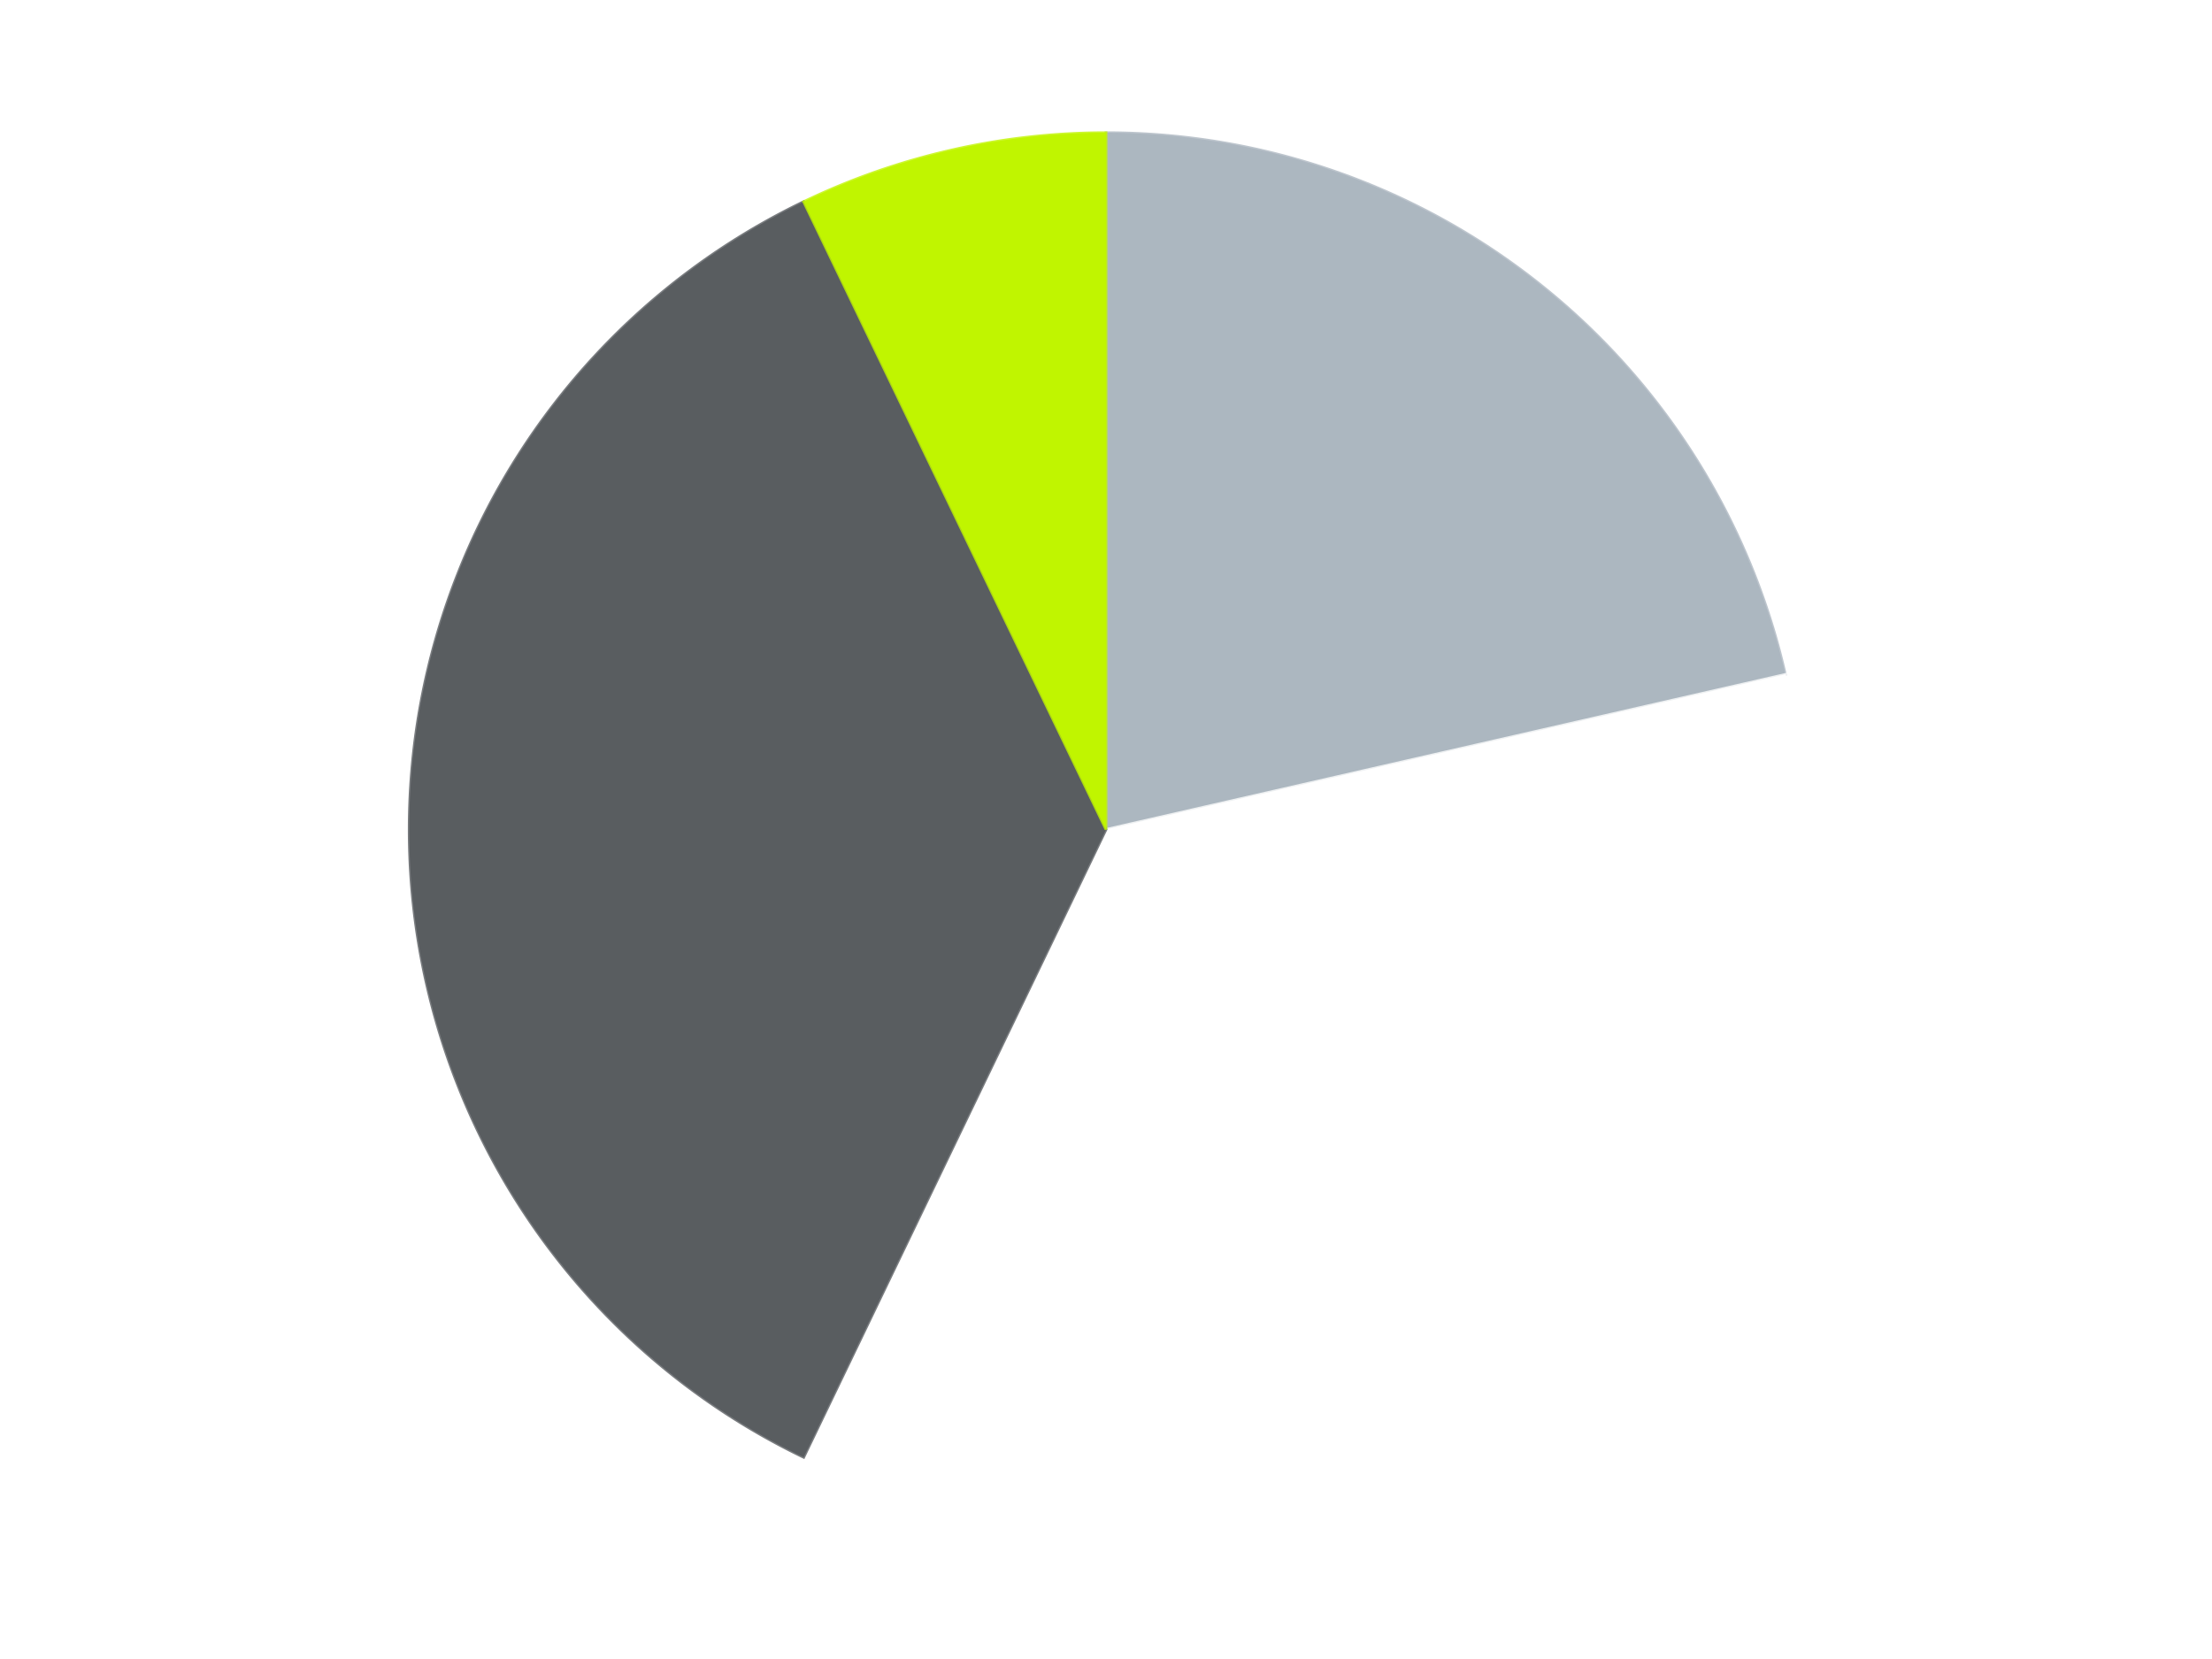
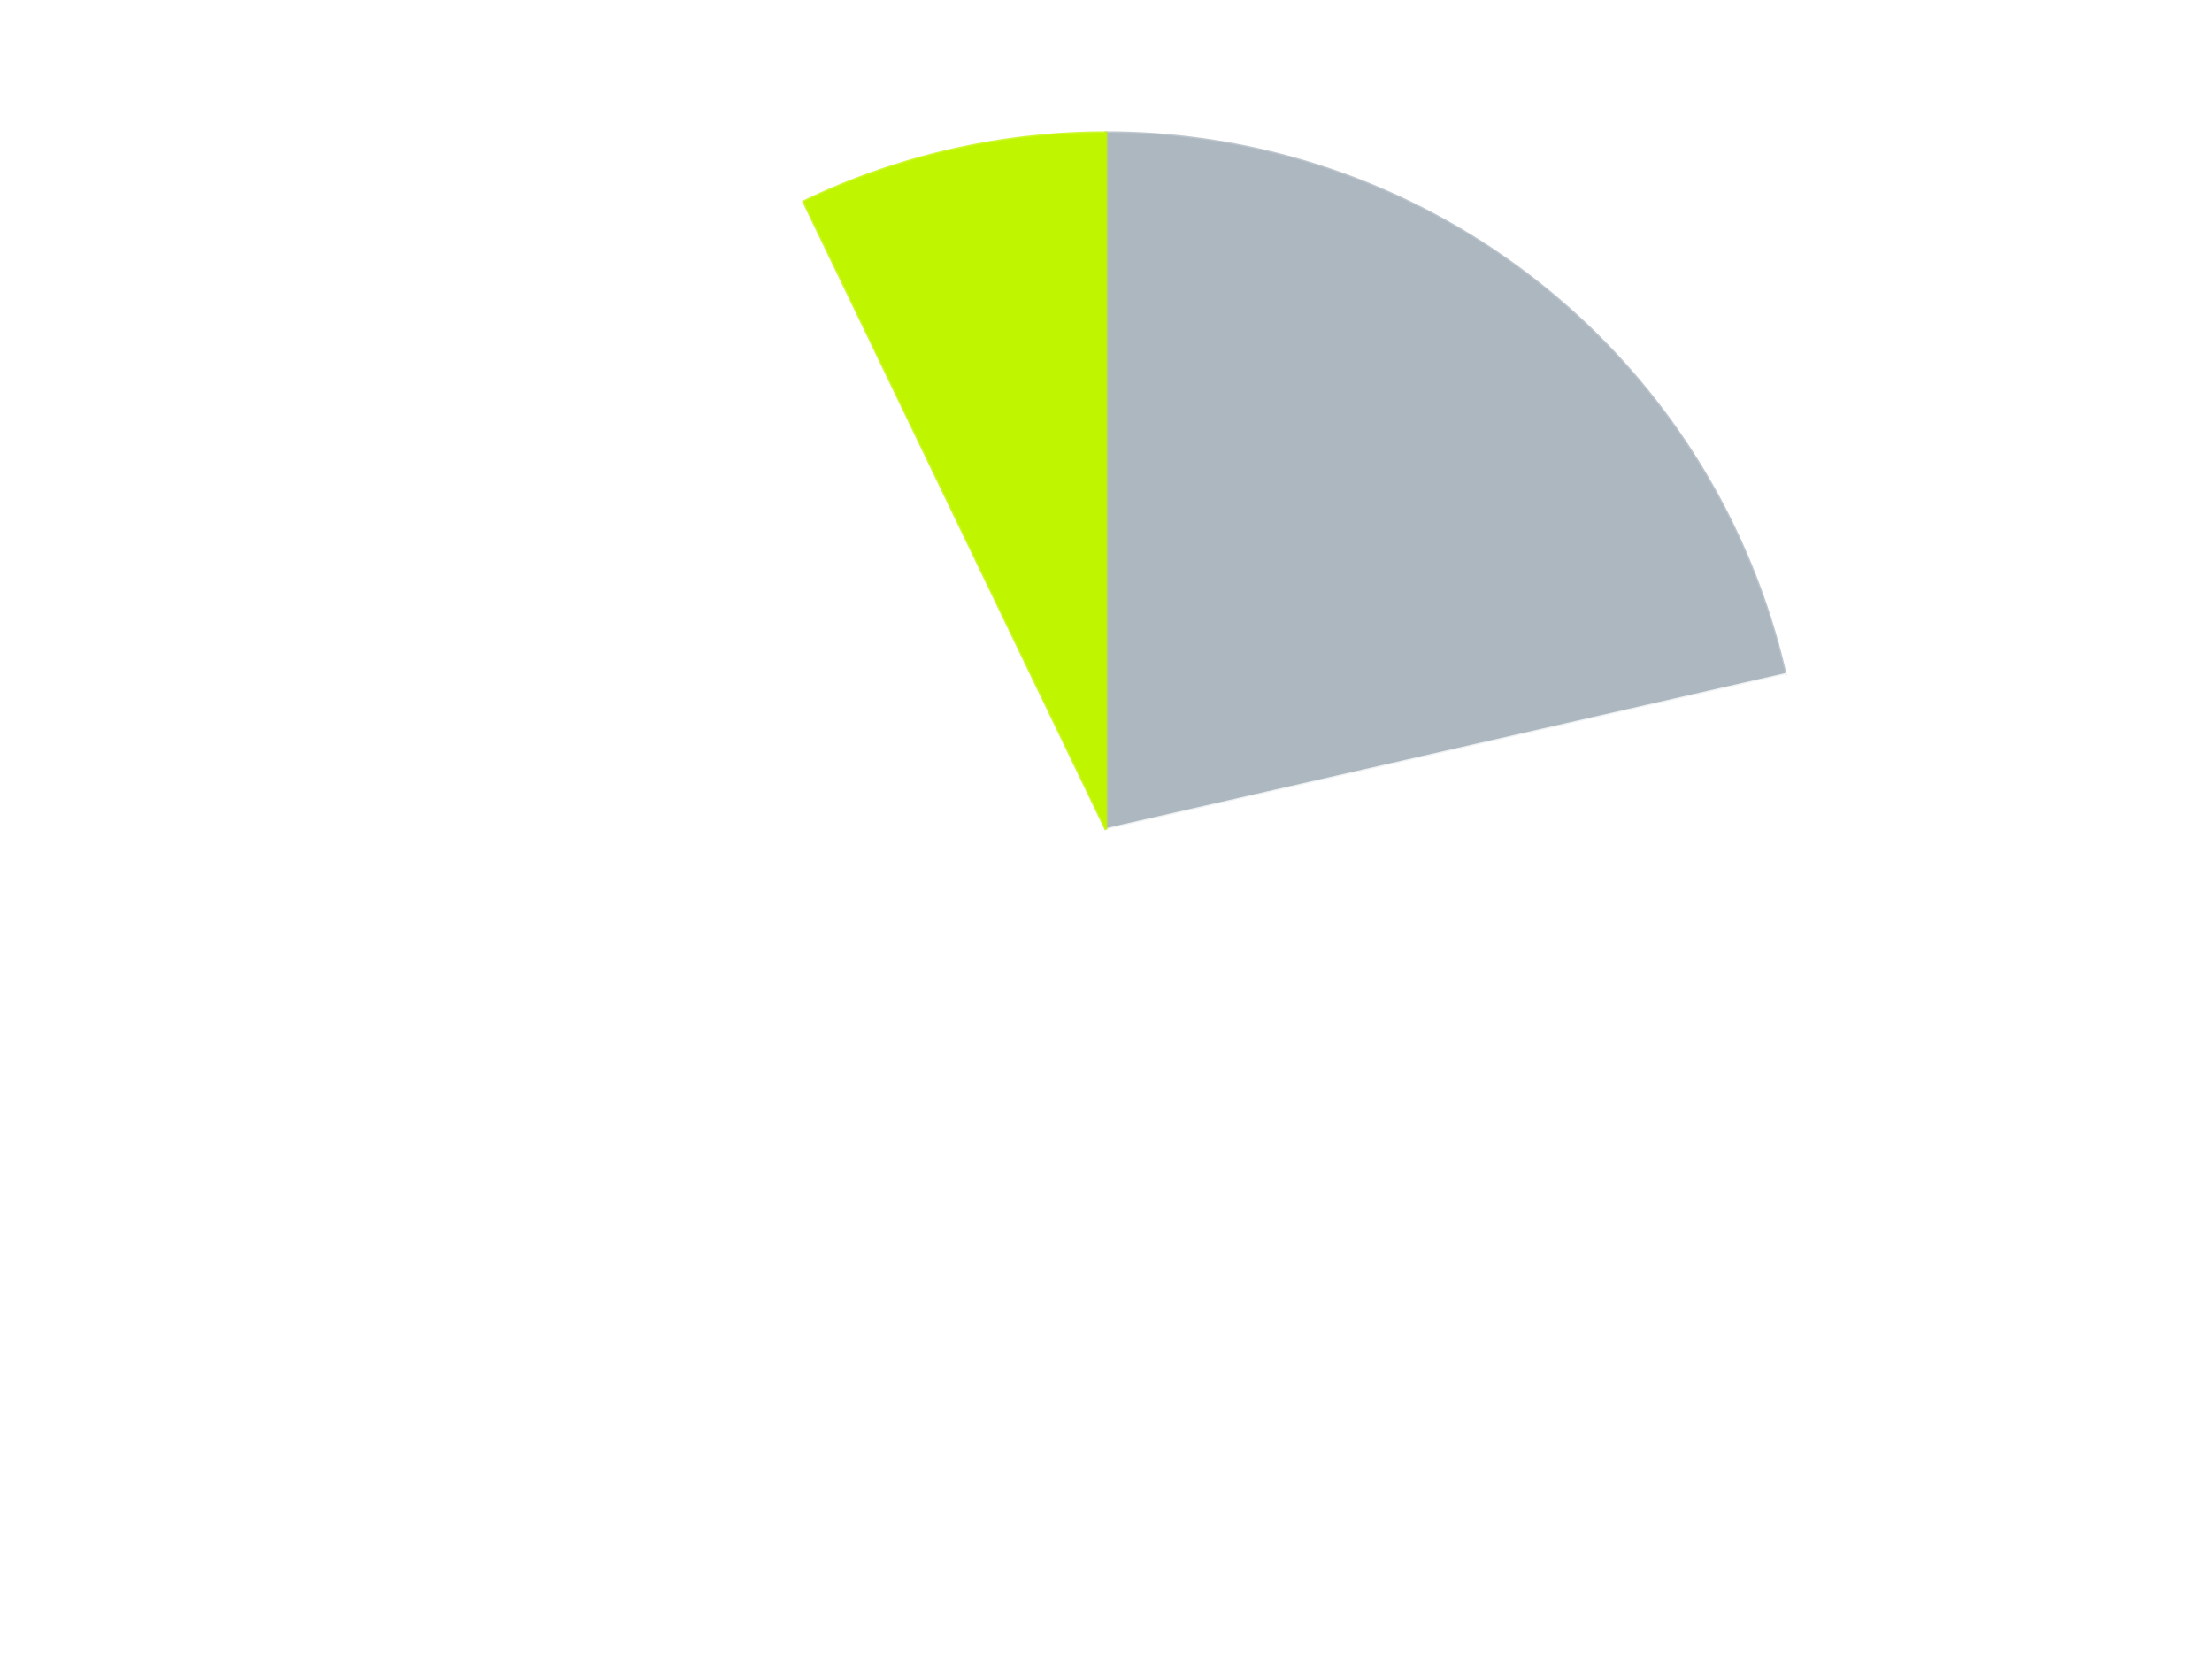
<svg xmlns="http://www.w3.org/2000/svg" xmlns:xlink="http://www.w3.org/1999/xlink" id="chart-34e67a01-c09c-4282-9251-6a6c578512fe" class="pygal-chart" viewBox="0 0 800 600">
  <defs>
    <style type="text/css">#chart-34e67a01-c09c-4282-9251-6a6c578512fe{-webkit-user-select:none;-webkit-font-smoothing:antialiased;font-family:Consolas,"Liberation Mono",Menlo,Courier,monospace}#chart-34e67a01-c09c-4282-9251-6a6c578512fe .title{font-family:Consolas,"Liberation Mono",Menlo,Courier,monospace;font-size:16px}#chart-34e67a01-c09c-4282-9251-6a6c578512fe .legends .legend text{font-family:Consolas,"Liberation Mono",Menlo,Courier,monospace;font-size:14px}#chart-34e67a01-c09c-4282-9251-6a6c578512fe .axis text{font-family:Consolas,"Liberation Mono",Menlo,Courier,monospace;font-size:10px}#chart-34e67a01-c09c-4282-9251-6a6c578512fe .axis text.major{font-family:Consolas,"Liberation Mono",Menlo,Courier,monospace;font-size:10px}#chart-34e67a01-c09c-4282-9251-6a6c578512fe .text-overlay text.value{font-family:Consolas,"Liberation Mono",Menlo,Courier,monospace;font-size:16px}#chart-34e67a01-c09c-4282-9251-6a6c578512fe .text-overlay text.label{font-family:Consolas,"Liberation Mono",Menlo,Courier,monospace;font-size:10px}#chart-34e67a01-c09c-4282-9251-6a6c578512fe .tooltip{font-family:Consolas,"Liberation Mono",Menlo,Courier,monospace;font-size:14px}#chart-34e67a01-c09c-4282-9251-6a6c578512fe text.no_data{font-family:Consolas,"Liberation Mono",Menlo,Courier,monospace;font-size:64px}
#chart-34e67a01-c09c-4282-9251-6a6c578512fe{background-color:transparent}#chart-34e67a01-c09c-4282-9251-6a6c578512fe path,#chart-34e67a01-c09c-4282-9251-6a6c578512fe line,#chart-34e67a01-c09c-4282-9251-6a6c578512fe rect,#chart-34e67a01-c09c-4282-9251-6a6c578512fe circle{-webkit-transition:150ms;-moz-transition:150ms;transition:150ms}#chart-34e67a01-c09c-4282-9251-6a6c578512fe .graph &gt; .background{fill:transparent}#chart-34e67a01-c09c-4282-9251-6a6c578512fe .plot &gt; .background{fill:transparent}#chart-34e67a01-c09c-4282-9251-6a6c578512fe .graph{fill:rgba(0,0,0,.87)}#chart-34e67a01-c09c-4282-9251-6a6c578512fe text.no_data{fill:rgba(0,0,0,1)}#chart-34e67a01-c09c-4282-9251-6a6c578512fe .title{fill:rgba(0,0,0,1)}#chart-34e67a01-c09c-4282-9251-6a6c578512fe .legends .legend text{fill:rgba(0,0,0,.87)}#chart-34e67a01-c09c-4282-9251-6a6c578512fe .legends .legend:hover text{fill:rgba(0,0,0,1)}#chart-34e67a01-c09c-4282-9251-6a6c578512fe .axis .line{stroke:rgba(0,0,0,1)}#chart-34e67a01-c09c-4282-9251-6a6c578512fe .axis .guide.line{stroke:rgba(0,0,0,.54)}#chart-34e67a01-c09c-4282-9251-6a6c578512fe .axis .major.line{stroke:rgba(0,0,0,.87)}#chart-34e67a01-c09c-4282-9251-6a6c578512fe .axis text.major{fill:rgba(0,0,0,1)}#chart-34e67a01-c09c-4282-9251-6a6c578512fe .axis.y .guides:hover .guide.line,#chart-34e67a01-c09c-4282-9251-6a6c578512fe .line-graph .axis.x .guides:hover .guide.line,#chart-34e67a01-c09c-4282-9251-6a6c578512fe .stackedline-graph .axis.x .guides:hover .guide.line,#chart-34e67a01-c09c-4282-9251-6a6c578512fe .xy-graph .axis.x .guides:hover .guide.line{stroke:rgba(0,0,0,1)}#chart-34e67a01-c09c-4282-9251-6a6c578512fe .axis .guides:hover text{fill:rgba(0,0,0,1)}#chart-34e67a01-c09c-4282-9251-6a6c578512fe .reactive{fill-opacity:1.0;stroke-opacity:.8;stroke-width:1}#chart-34e67a01-c09c-4282-9251-6a6c578512fe .ci{stroke:rgba(0,0,0,.87)}#chart-34e67a01-c09c-4282-9251-6a6c578512fe .reactive.active,#chart-34e67a01-c09c-4282-9251-6a6c578512fe .active .reactive{fill-opacity:0.6;stroke-opacity:.9;stroke-width:4}#chart-34e67a01-c09c-4282-9251-6a6c578512fe .ci .reactive.active{stroke-width:1.5}#chart-34e67a01-c09c-4282-9251-6a6c578512fe .series text{fill:rgba(0,0,0,1)}#chart-34e67a01-c09c-4282-9251-6a6c578512fe .tooltip rect{fill:transparent;stroke:rgba(0,0,0,1);-webkit-transition:opacity 150ms;-moz-transition:opacity 150ms;transition:opacity 150ms}#chart-34e67a01-c09c-4282-9251-6a6c578512fe .tooltip .label{fill:rgba(0,0,0,.87)}#chart-34e67a01-c09c-4282-9251-6a6c578512fe .tooltip .label{fill:rgba(0,0,0,.87)}#chart-34e67a01-c09c-4282-9251-6a6c578512fe .tooltip .legend{font-size:.8em;fill:rgba(0,0,0,.54)}#chart-34e67a01-c09c-4282-9251-6a6c578512fe .tooltip .x_label{font-size:.6em;fill:rgba(0,0,0,1)}#chart-34e67a01-c09c-4282-9251-6a6c578512fe .tooltip .xlink{font-size:.5em;text-decoration:underline}#chart-34e67a01-c09c-4282-9251-6a6c578512fe .tooltip .value{font-size:1.5em}#chart-34e67a01-c09c-4282-9251-6a6c578512fe .bound{font-size:.5em}#chart-34e67a01-c09c-4282-9251-6a6c578512fe .max-value{font-size:.75em;fill:rgba(0,0,0,.54)}#chart-34e67a01-c09c-4282-9251-6a6c578512fe .map-element{fill:transparent;stroke:rgba(0,0,0,.54) !important}#chart-34e67a01-c09c-4282-9251-6a6c578512fe .map-element .reactive{fill-opacity:inherit;stroke-opacity:inherit}#chart-34e67a01-c09c-4282-9251-6a6c578512fe .color-0,#chart-34e67a01-c09c-4282-9251-6a6c578512fe .color-0 a:visited{stroke:#F44336;fill:#F44336}#chart-34e67a01-c09c-4282-9251-6a6c578512fe .color-1,#chart-34e67a01-c09c-4282-9251-6a6c578512fe .color-1 a:visited{stroke:#3F51B5;fill:#3F51B5}#chart-34e67a01-c09c-4282-9251-6a6c578512fe .color-2,#chart-34e67a01-c09c-4282-9251-6a6c578512fe .color-2 a:visited{stroke:#009688;fill:#009688}#chart-34e67a01-c09c-4282-9251-6a6c578512fe .color-3,#chart-34e67a01-c09c-4282-9251-6a6c578512fe .color-3 a:visited{stroke:#FFC107;fill:#FFC107}#chart-34e67a01-c09c-4282-9251-6a6c578512fe .text-overlay .color-0 text{fill:black}#chart-34e67a01-c09c-4282-9251-6a6c578512fe .text-overlay .color-1 text{fill:black}#chart-34e67a01-c09c-4282-9251-6a6c578512fe .text-overlay .color-2 text{fill:black}#chart-34e67a01-c09c-4282-9251-6a6c578512fe .text-overlay .color-3 text{fill:black}
#chart-34e67a01-c09c-4282-9251-6a6c578512fe text.no_data{text-anchor:middle}#chart-34e67a01-c09c-4282-9251-6a6c578512fe .guide.line{fill:none}#chart-34e67a01-c09c-4282-9251-6a6c578512fe .centered{text-anchor:middle}#chart-34e67a01-c09c-4282-9251-6a6c578512fe .title{text-anchor:middle}#chart-34e67a01-c09c-4282-9251-6a6c578512fe .legends .legend text{fill-opacity:1}#chart-34e67a01-c09c-4282-9251-6a6c578512fe .axis.x text{text-anchor:middle}#chart-34e67a01-c09c-4282-9251-6a6c578512fe .axis.x:not(.web) text[transform]{text-anchor:start}#chart-34e67a01-c09c-4282-9251-6a6c578512fe .axis.x:not(.web) text[transform].backwards{text-anchor:end}#chart-34e67a01-c09c-4282-9251-6a6c578512fe .axis.y text{text-anchor:end}#chart-34e67a01-c09c-4282-9251-6a6c578512fe .axis.y text[transform].backwards{text-anchor:start}#chart-34e67a01-c09c-4282-9251-6a6c578512fe .axis.y2 text{text-anchor:start}#chart-34e67a01-c09c-4282-9251-6a6c578512fe .axis.y2 text[transform].backwards{text-anchor:end}#chart-34e67a01-c09c-4282-9251-6a6c578512fe .axis .guide.line{stroke-dasharray:4,4;stroke:black}#chart-34e67a01-c09c-4282-9251-6a6c578512fe .axis .major.guide.line{stroke-dasharray:6,6;stroke:black}#chart-34e67a01-c09c-4282-9251-6a6c578512fe .horizontal .axis.y .guide.line,#chart-34e67a01-c09c-4282-9251-6a6c578512fe .horizontal .axis.y2 .guide.line,#chart-34e67a01-c09c-4282-9251-6a6c578512fe .vertical .axis.x .guide.line{opacity:0}#chart-34e67a01-c09c-4282-9251-6a6c578512fe .horizontal .axis.always_show .guide.line,#chart-34e67a01-c09c-4282-9251-6a6c578512fe .vertical .axis.always_show .guide.line{opacity:1 !important}#chart-34e67a01-c09c-4282-9251-6a6c578512fe .axis.y .guides:hover .guide.line,#chart-34e67a01-c09c-4282-9251-6a6c578512fe .axis.y2 .guides:hover .guide.line,#chart-34e67a01-c09c-4282-9251-6a6c578512fe .axis.x .guides:hover .guide.line{opacity:1}#chart-34e67a01-c09c-4282-9251-6a6c578512fe .axis .guides:hover text{opacity:1}#chart-34e67a01-c09c-4282-9251-6a6c578512fe .nofill{fill:none}#chart-34e67a01-c09c-4282-9251-6a6c578512fe .subtle-fill{fill-opacity:.2}#chart-34e67a01-c09c-4282-9251-6a6c578512fe .dot{stroke-width:1px;fill-opacity:1;stroke-opacity:1}#chart-34e67a01-c09c-4282-9251-6a6c578512fe .dot.active{stroke-width:5px}#chart-34e67a01-c09c-4282-9251-6a6c578512fe .dot.negative{fill:transparent}#chart-34e67a01-c09c-4282-9251-6a6c578512fe text,#chart-34e67a01-c09c-4282-9251-6a6c578512fe tspan{stroke:none !important}#chart-34e67a01-c09c-4282-9251-6a6c578512fe .series text.active{opacity:1}#chart-34e67a01-c09c-4282-9251-6a6c578512fe .tooltip rect{fill-opacity:.95;stroke-width:.5}#chart-34e67a01-c09c-4282-9251-6a6c578512fe .tooltip text{fill-opacity:1}#chart-34e67a01-c09c-4282-9251-6a6c578512fe .showable{visibility:hidden}#chart-34e67a01-c09c-4282-9251-6a6c578512fe .showable.shown{visibility:visible}#chart-34e67a01-c09c-4282-9251-6a6c578512fe .gauge-background{fill:rgba(229,229,229,1);stroke:none}#chart-34e67a01-c09c-4282-9251-6a6c578512fe .bg-lines{stroke:transparent;stroke-width:2px}</style>
    <script type="text/javascript">window.pygal = window.pygal || {};window.pygal.config = window.pygal.config || {};window.pygal.config['34e67a01-c09c-4282-9251-6a6c578512fe'] = {"allow_interruptions": false, "box_mode": "extremes", "classes": ["pygal-chart"], "css": ["file://style.css", "file://graph.css"], "defs": [], "disable_xml_declaration": false, "dots_size": 2.5, "dynamic_print_values": false, "explicit_size": false, "fill": false, "force_uri_protocol": "https", "formatter": null, "half_pie": false, "height": 600, "include_x_axis": false, "inner_radius": 0, "interpolate": null, "interpolation_parameters": {}, "interpolation_precision": 250, "inverse_y_axis": false, "js": ["//kozea.github.io/pygal.js/2.0.x/pygal-tooltips.min.js"], "legend_at_bottom": false, "legend_at_bottom_columns": null, "legend_box_size": 12, "logarithmic": false, "margin": 20, "margin_bottom": null, "margin_left": null, "margin_right": null, "margin_top": null, "max_scale": 16, "min_scale": 4, "missing_value_fill_truncation": "x", "no_data_text": "No data", "no_prefix": false, "order_min": null, "pretty_print": false, "print_labels": false, "print_values": false, "print_values_position": "center", "print_zeroes": true, "range": null, "rounded_bars": null, "secondary_range": null, "show_dots": true, "show_legend": false, "show_minor_x_labels": true, "show_minor_y_labels": true, "show_only_major_dots": false, "show_x_guides": false, "show_x_labels": true, "show_y_guides": true, "show_y_labels": true, "spacing": 10, "stack_from_top": false, "strict": false, "stroke": true, "stroke_style": null, "style": {"background": "transparent", "ci_colors": [], "colors": ["#F44336", "#3F51B5", "#009688", "#FFC107", "#FF5722", "#9C27B0", "#03A9F4", "#8BC34A", "#FF9800", "#E91E63", "#2196F3", "#4CAF50", "#FFEB3B", "#673AB7", "#00BCD4", "#CDDC39", "#9E9E9E", "#607D8B"], "dot_opacity": "1", "font_family": "Consolas, \"Liberation Mono\", Menlo, Courier, monospace", "foreground": "rgba(0, 0, 0, .87)", "foreground_strong": "rgba(0, 0, 0, 1)", "foreground_subtle": "rgba(0, 0, 0, .54)", "guide_stroke_color": "black", "guide_stroke_dasharray": "4,4", "label_font_family": "Consolas, \"Liberation Mono\", Menlo, Courier, monospace", "label_font_size": 10, "legend_font_family": "Consolas, \"Liberation Mono\", Menlo, Courier, monospace", "legend_font_size": 14, "major_guide_stroke_color": "black", "major_guide_stroke_dasharray": "6,6", "major_label_font_family": "Consolas, \"Liberation Mono\", Menlo, Courier, monospace", "major_label_font_size": 10, "no_data_font_family": "Consolas, \"Liberation Mono\", Menlo, Courier, monospace", "no_data_font_size": 64, "opacity": "1.0", "opacity_hover": "0.6", "plot_background": "transparent", "stroke_opacity": ".8", "stroke_opacity_hover": ".9", "stroke_width": "1", "stroke_width_hover": "4", "title_font_family": "Consolas, \"Liberation Mono\", Menlo, Courier, monospace", "title_font_size": 16, "tooltip_font_family": "Consolas, \"Liberation Mono\", Menlo, Courier, monospace", "tooltip_font_size": 14, "transition": "150ms", "value_background": "rgba(229, 229, 229, 1)", "value_colors": [], "value_font_family": "Consolas, \"Liberation Mono\", Menlo, Courier, monospace", "value_font_size": 16, "value_label_font_family": "Consolas, \"Liberation Mono\", Menlo, Courier, monospace", "value_label_font_size": 10}, "title": null, "tooltip_border_radius": 0, "tooltip_fancy_mode": true, "truncate_label": null, "truncate_legend": null, "width": 800, "x_label_rotation": 0, "x_labels": null, "x_labels_major": null, "x_labels_major_count": null, "x_labels_major_every": null, "x_title": null, "xrange": null, "y_label_rotation": 0, "y_labels": null, "y_labels_major": null, "y_labels_major_count": null, "y_labels_major_every": null, "y_title": null, "zero": 0, "legends": ["Pearl Light Gray", "White", "Dark Bluish Gray", "Trans-Neon Green"]}</script>
    <script type="text/javascript" xlink:href="https://kozea.github.io/pygal.js/2.0.x/pygal-tooltips.min.js" />
  </defs>
  <title>Pygal</title>
  <g class="graph pie-graph vertical">
-     <rect x="0" y="0" width="800" height="600" class="background" />
    <g transform="translate(20, 20)" class="plot">
-       <rect x="0" y="0" width="760" height="560" class="background" />
      <g class="series serie-0 color-0">
        <g class="slices">
          <g class="slice" style="fill: #ACB7C0; stroke: #ACB7C0">
            <path d="M380 28 A252 252 0 0 1 625.682 223.925 L380 280 A0 0 0 0 0 380 280 z" class="slice reactive tooltip-trigger" />
            <desc class="value">3</desc>
            <desc class="x centered">458.5597150342004</desc>
            <desc class="y centered">181.48923320902824</desc>
          </g>
        </g>
      </g>
      <g class="series serie-1 color-1">
        <g class="slices">
          <g class="slice" style="fill: #FFFFFF; stroke: #FFFFFF">
            <path d="M625.682 223.925 A252 252 0 0 1 270.661 507.044 L380 280 A0 0 0 0 0 380 280 z" class="slice reactive tooltip-trigger" />
            <desc class="value">5</desc>
            <desc class="x centered">458.55971503420045</desc>
            <desc class="y centered">378.51076679097173</desc>
          </g>
        </g>
      </g>
      <g class="series serie-2 color-2">
        <g class="slices">
          <g class="slice" style="fill: #595D60; stroke: #595D60">
-             <path d="M270.661 507.044 A252 252 0 0 1 270.661 52.956 L380 280 A0 0 0 0 0 380 280 z" class="slice reactive tooltip-trigger" />
            <desc class="value">5</desc>
            <desc class="x centered">254.0</desc>
            <desc class="y centered">280.0</desc>
          </g>
        </g>
      </g>
      <g class="series serie-3 color-3">
        <g class="slices">
          <g class="slice" style="fill: #C0F500; stroke: #C0F500">
-             <path d="M270.661 52.956 A252 252 0 0 1 380 28 L380 280 A0 0 0 0 0 380 280 z" class="slice reactive tooltip-trigger" />
+             <path d="M270.661 52.956 A252 252 0 0 1 380 28 A0 0 0 0 0 380 280 z" class="slice reactive tooltip-trigger" />
            <desc class="value">1</desc>
            <desc class="x centered">351.9623623215044</desc>
            <desc class="y centered">157.15908306509024</desc>
          </g>
        </g>
      </g>
    </g>
    <g class="titles" />
    <g transform="translate(20, 20)" class="plot overlay">
      <g class="series serie-0 color-0" />
      <g class="series serie-1 color-1" />
      <g class="series serie-2 color-2" />
      <g class="series serie-3 color-3" />
    </g>
    <g transform="translate(20, 20)" class="plot text-overlay">
      <g class="series serie-0 color-0" />
      <g class="series serie-1 color-1" />
      <g class="series serie-2 color-2" />
      <g class="series serie-3 color-3" />
    </g>
    <g transform="translate(20, 20)" class="plot tooltip-overlay">
      <g transform="translate(0 0)" style="opacity: 0" class="tooltip">
-         <rect rx="0" ry="0" width="0" height="0" class="tooltip-box" />
        <g class="text" />
      </g>
    </g>
  </g>
</svg>